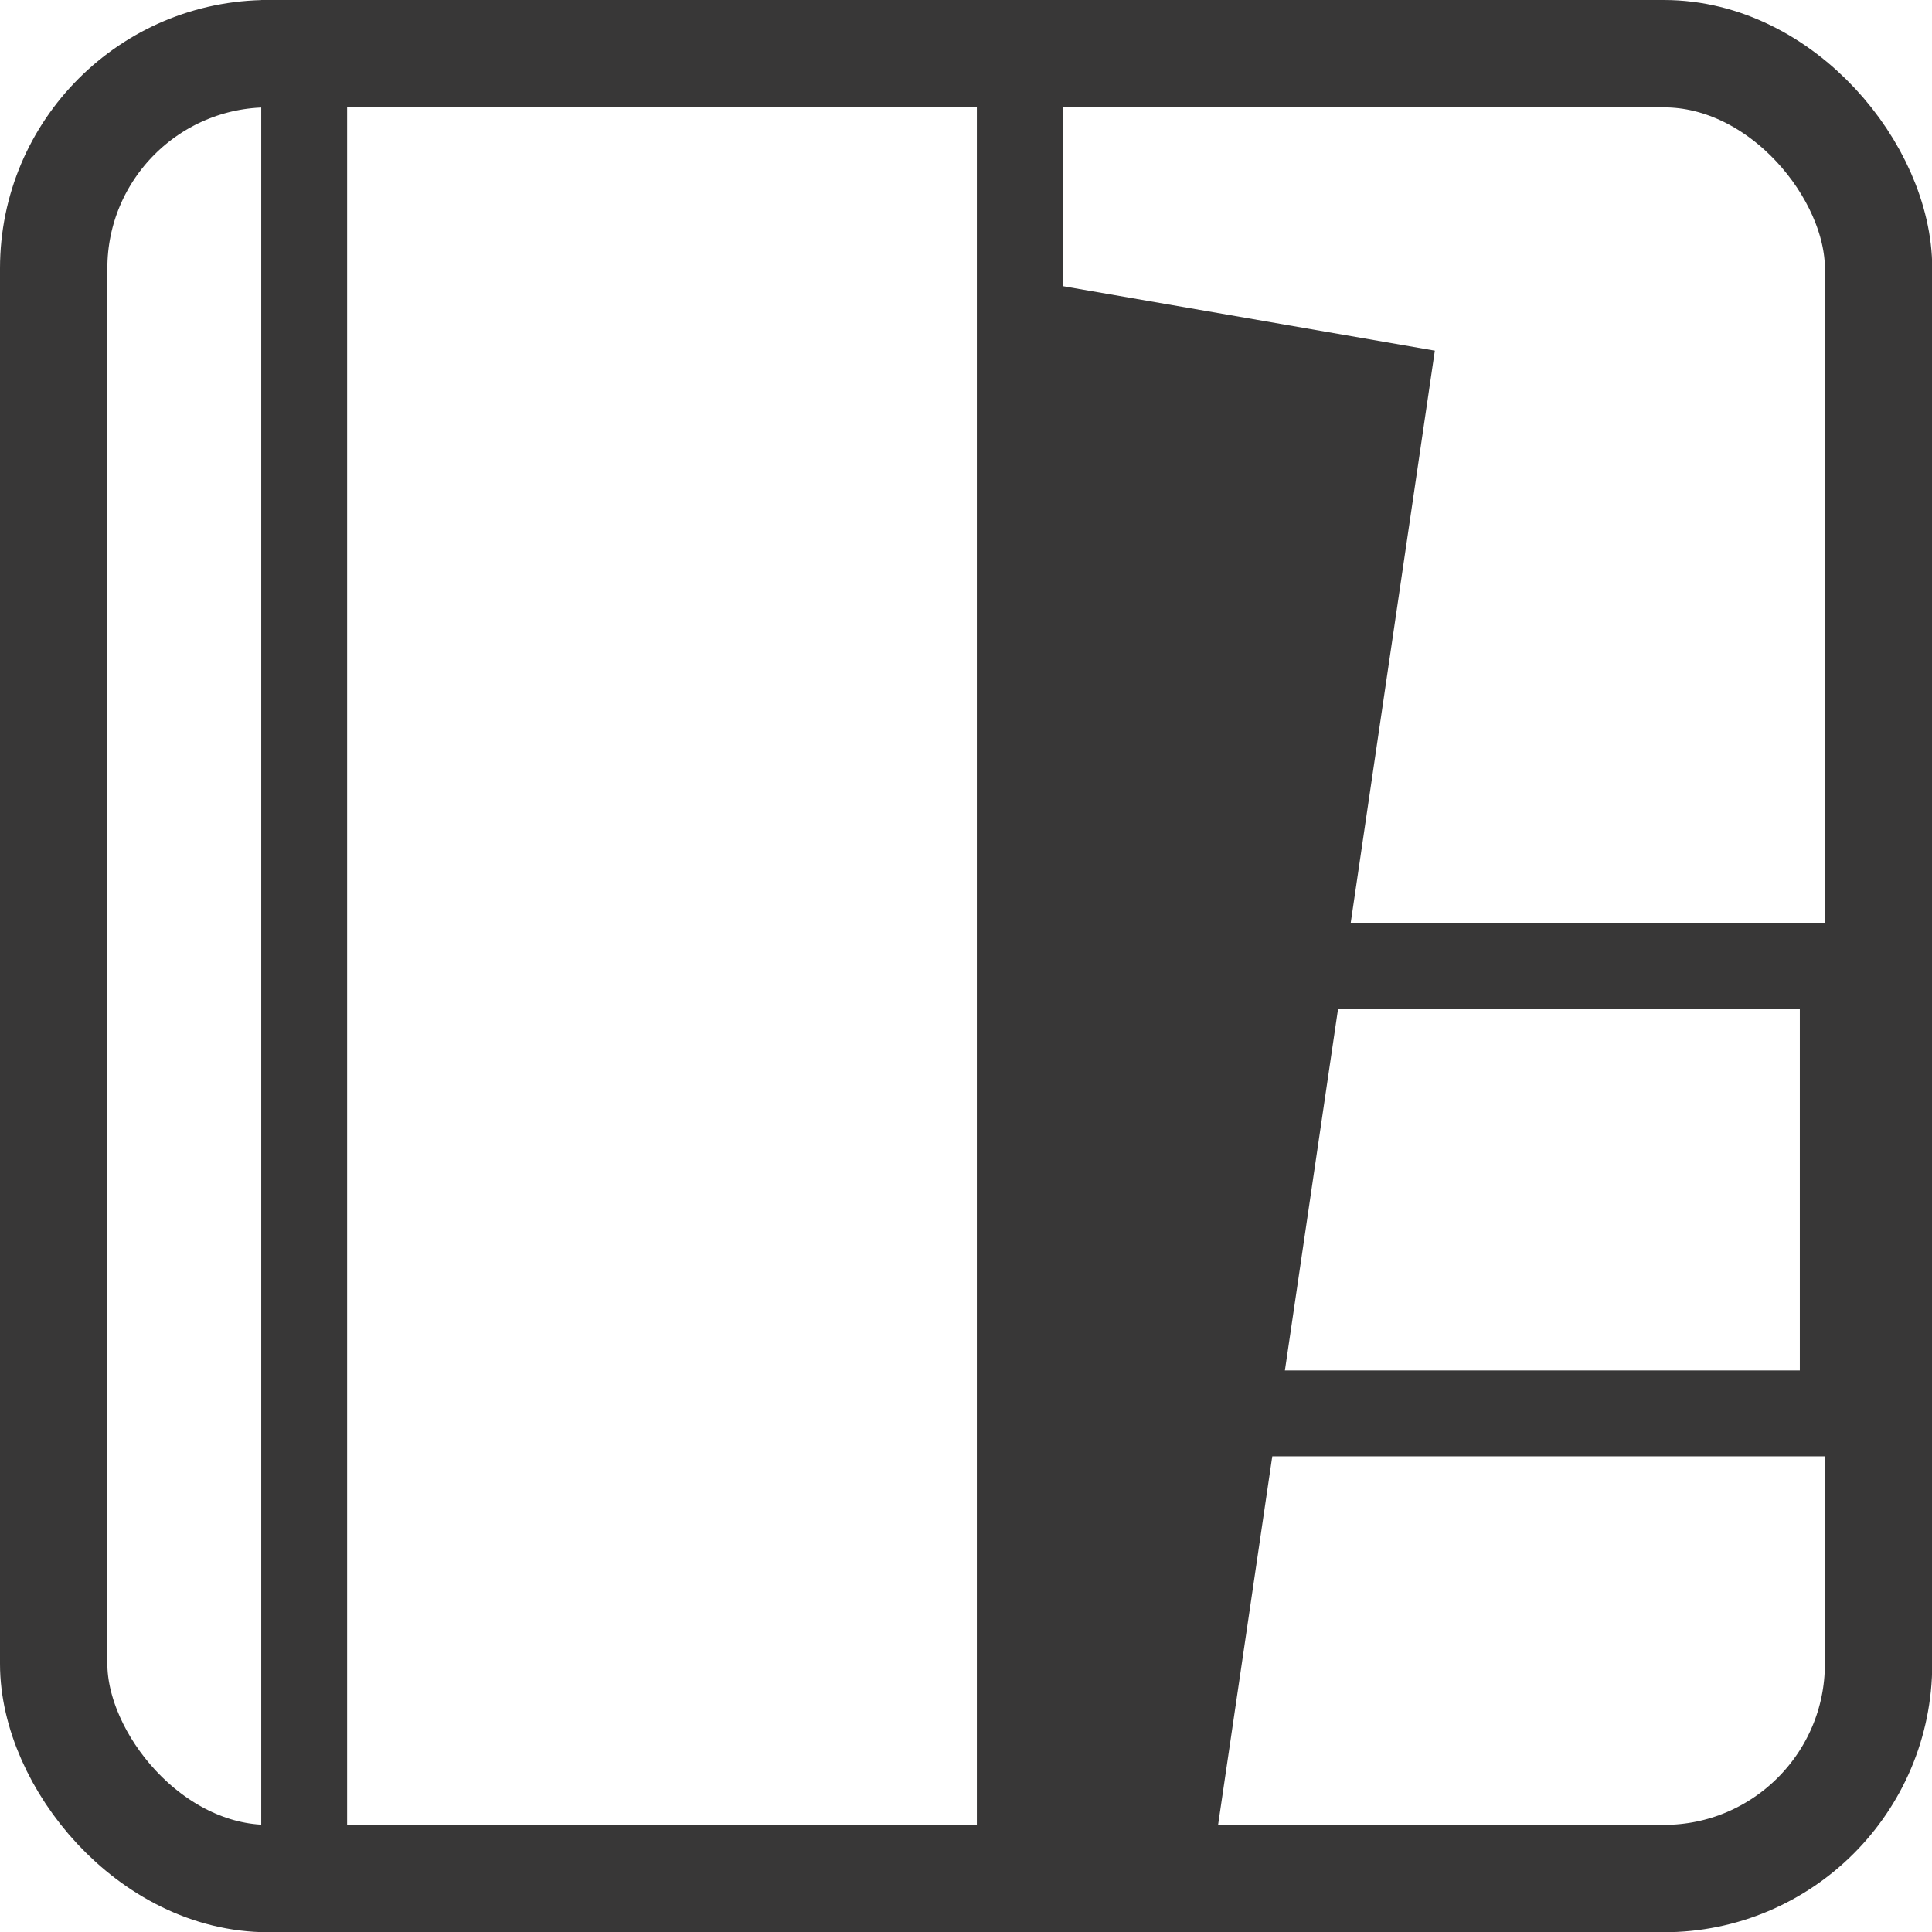
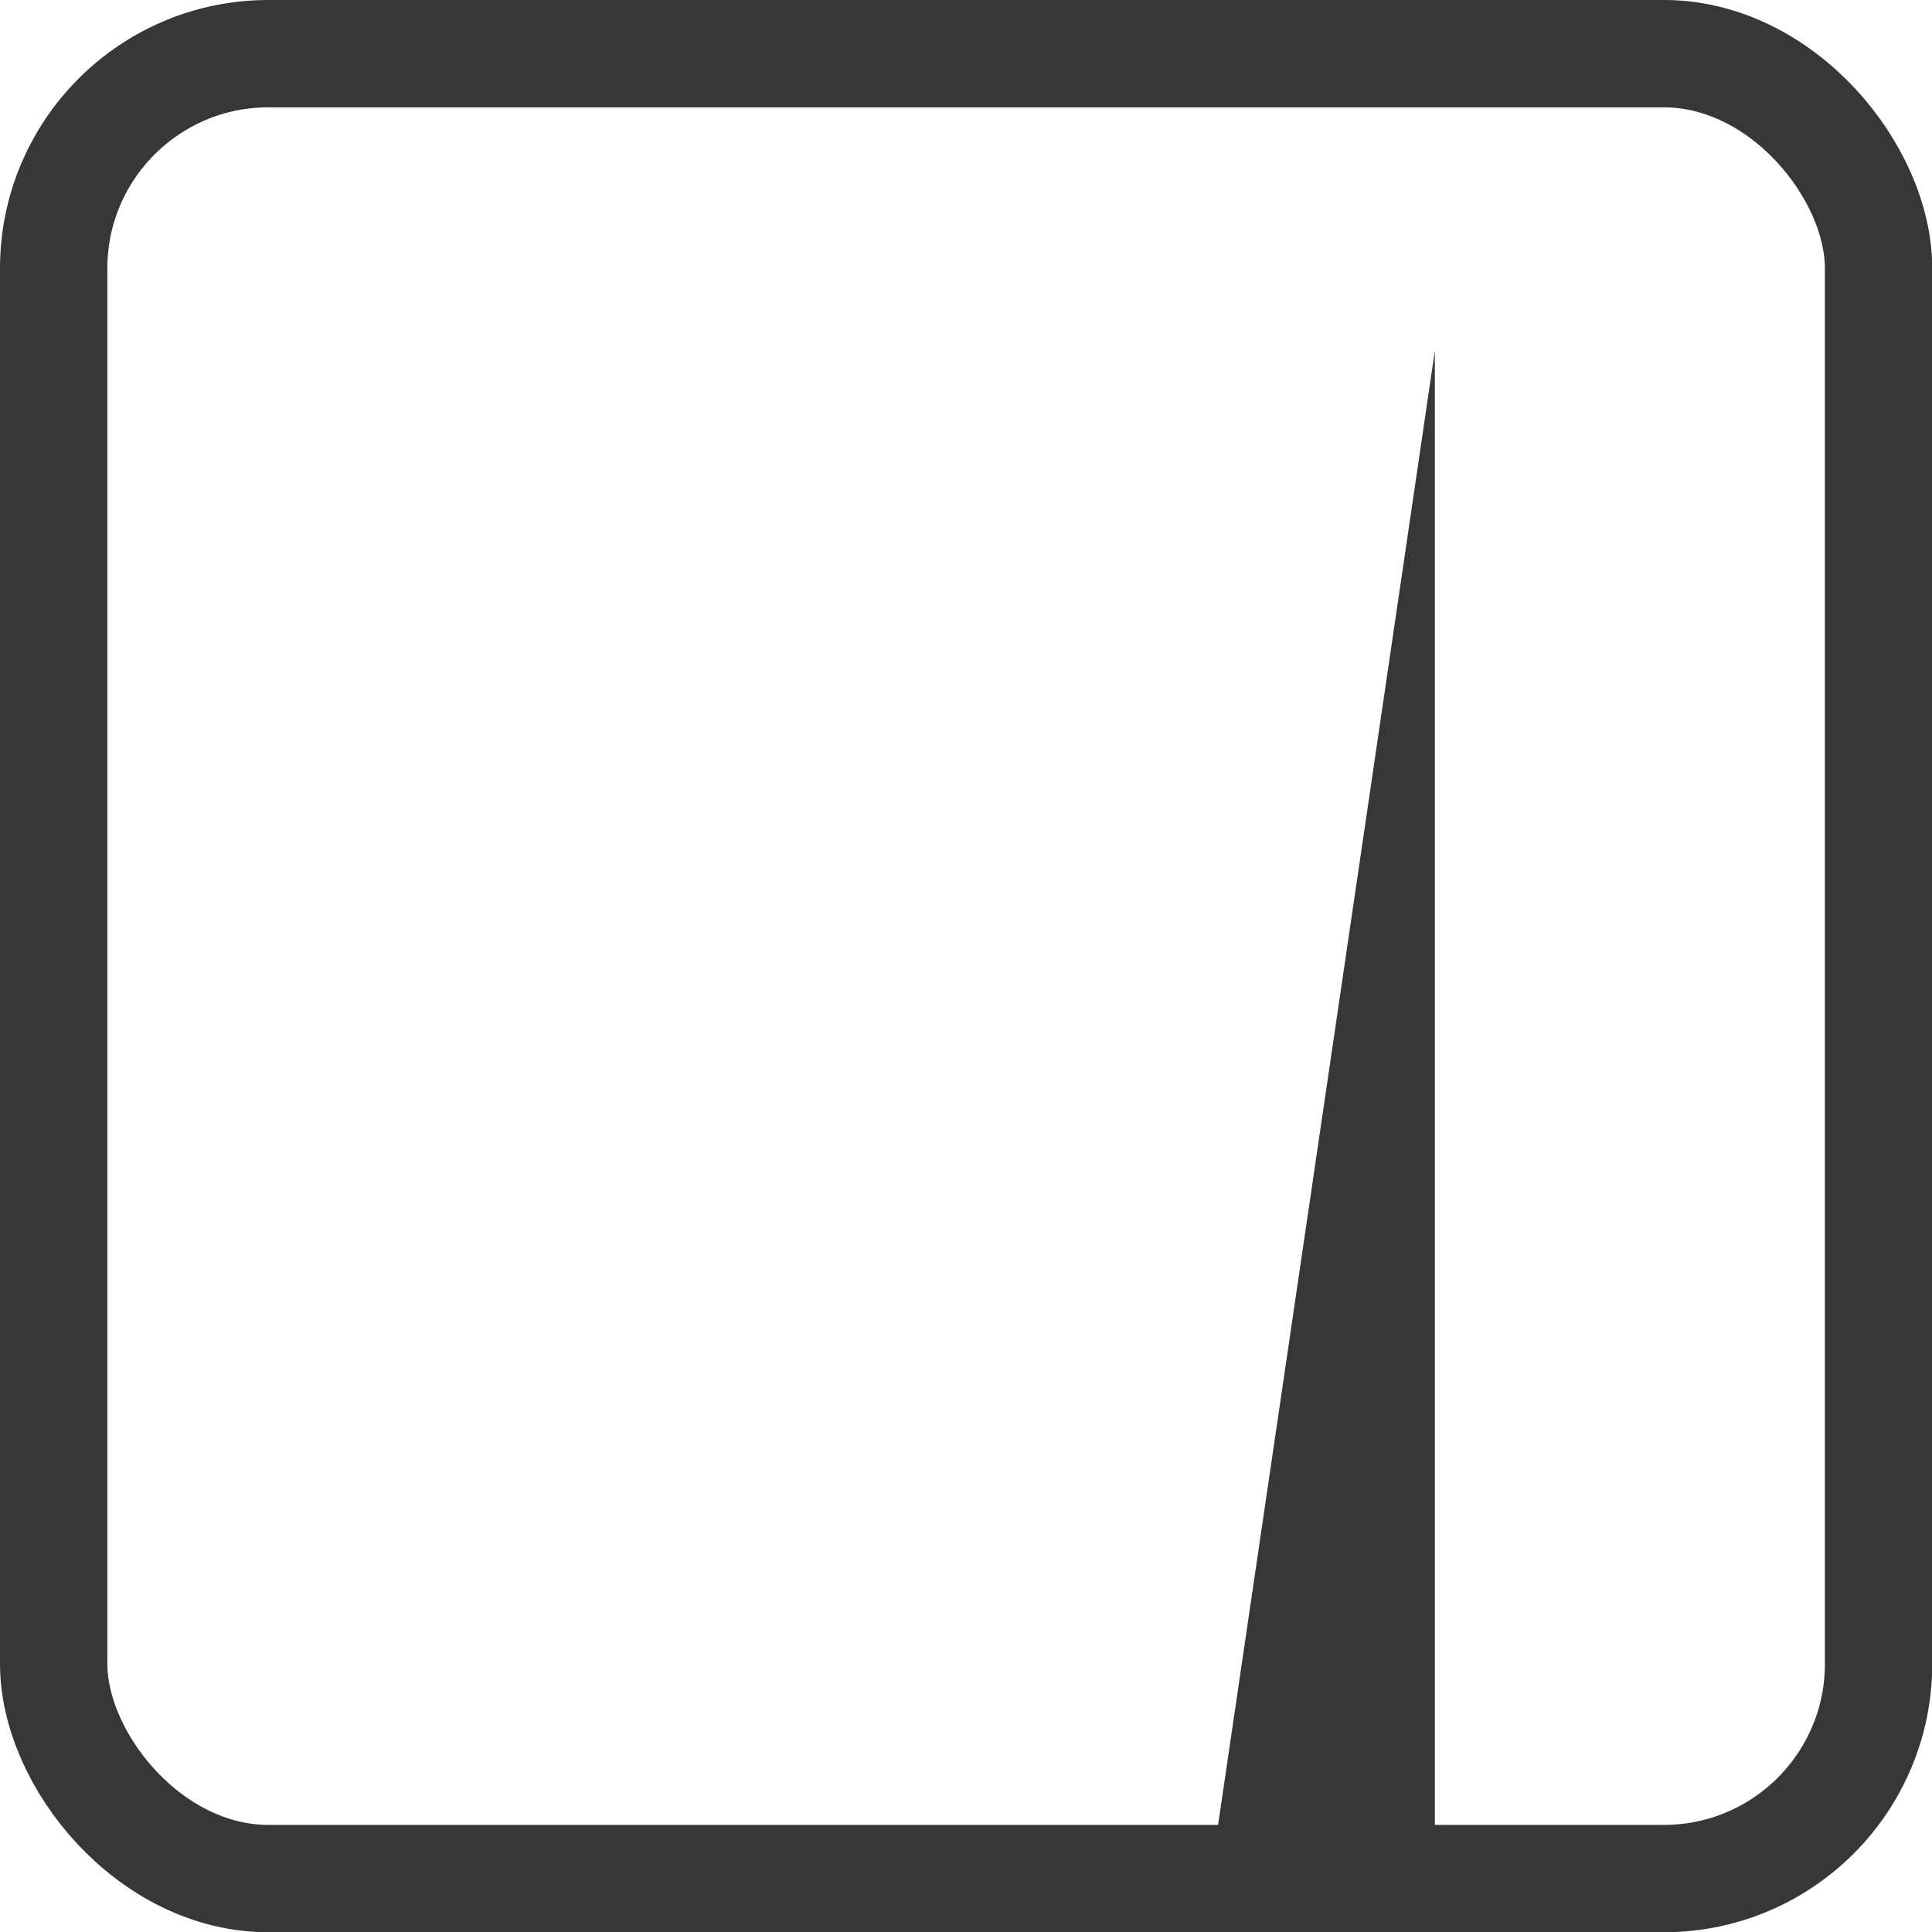
<svg xmlns="http://www.w3.org/2000/svg" width="32" height="32" viewBox="0 0 32 32" fill="none">
  <g transform="scale(0.889)">
    <g>
-       <rect x="21" y="18" width="13.333" height="8.333" stroke="currentColor" stroke-width="1.6" />
-       <path d="M18.934 37.457L22.146 37.73L26.733 6.533L18.934 5.181V37.457Z" fill="currentColor" />
-       <rect x="5.667" y="-0.333" width="13.333" height="35.333" stroke="currentColor" stroke-width="1.6" />
+       <path d="M18.934 37.457L22.146 37.73L26.733 6.533V37.457Z" fill="currentColor" />
    </g>
    <rect x="1" y="1" width="34" height="34" rx="4" stroke="currentColor" stroke-width="2" />
  </g>
  <style>
        * {
            color: #383737;
        }
        @media (prefers-color-scheme: dark) {
            * {
                color: white;
            }
        }
    </style>
</svg>